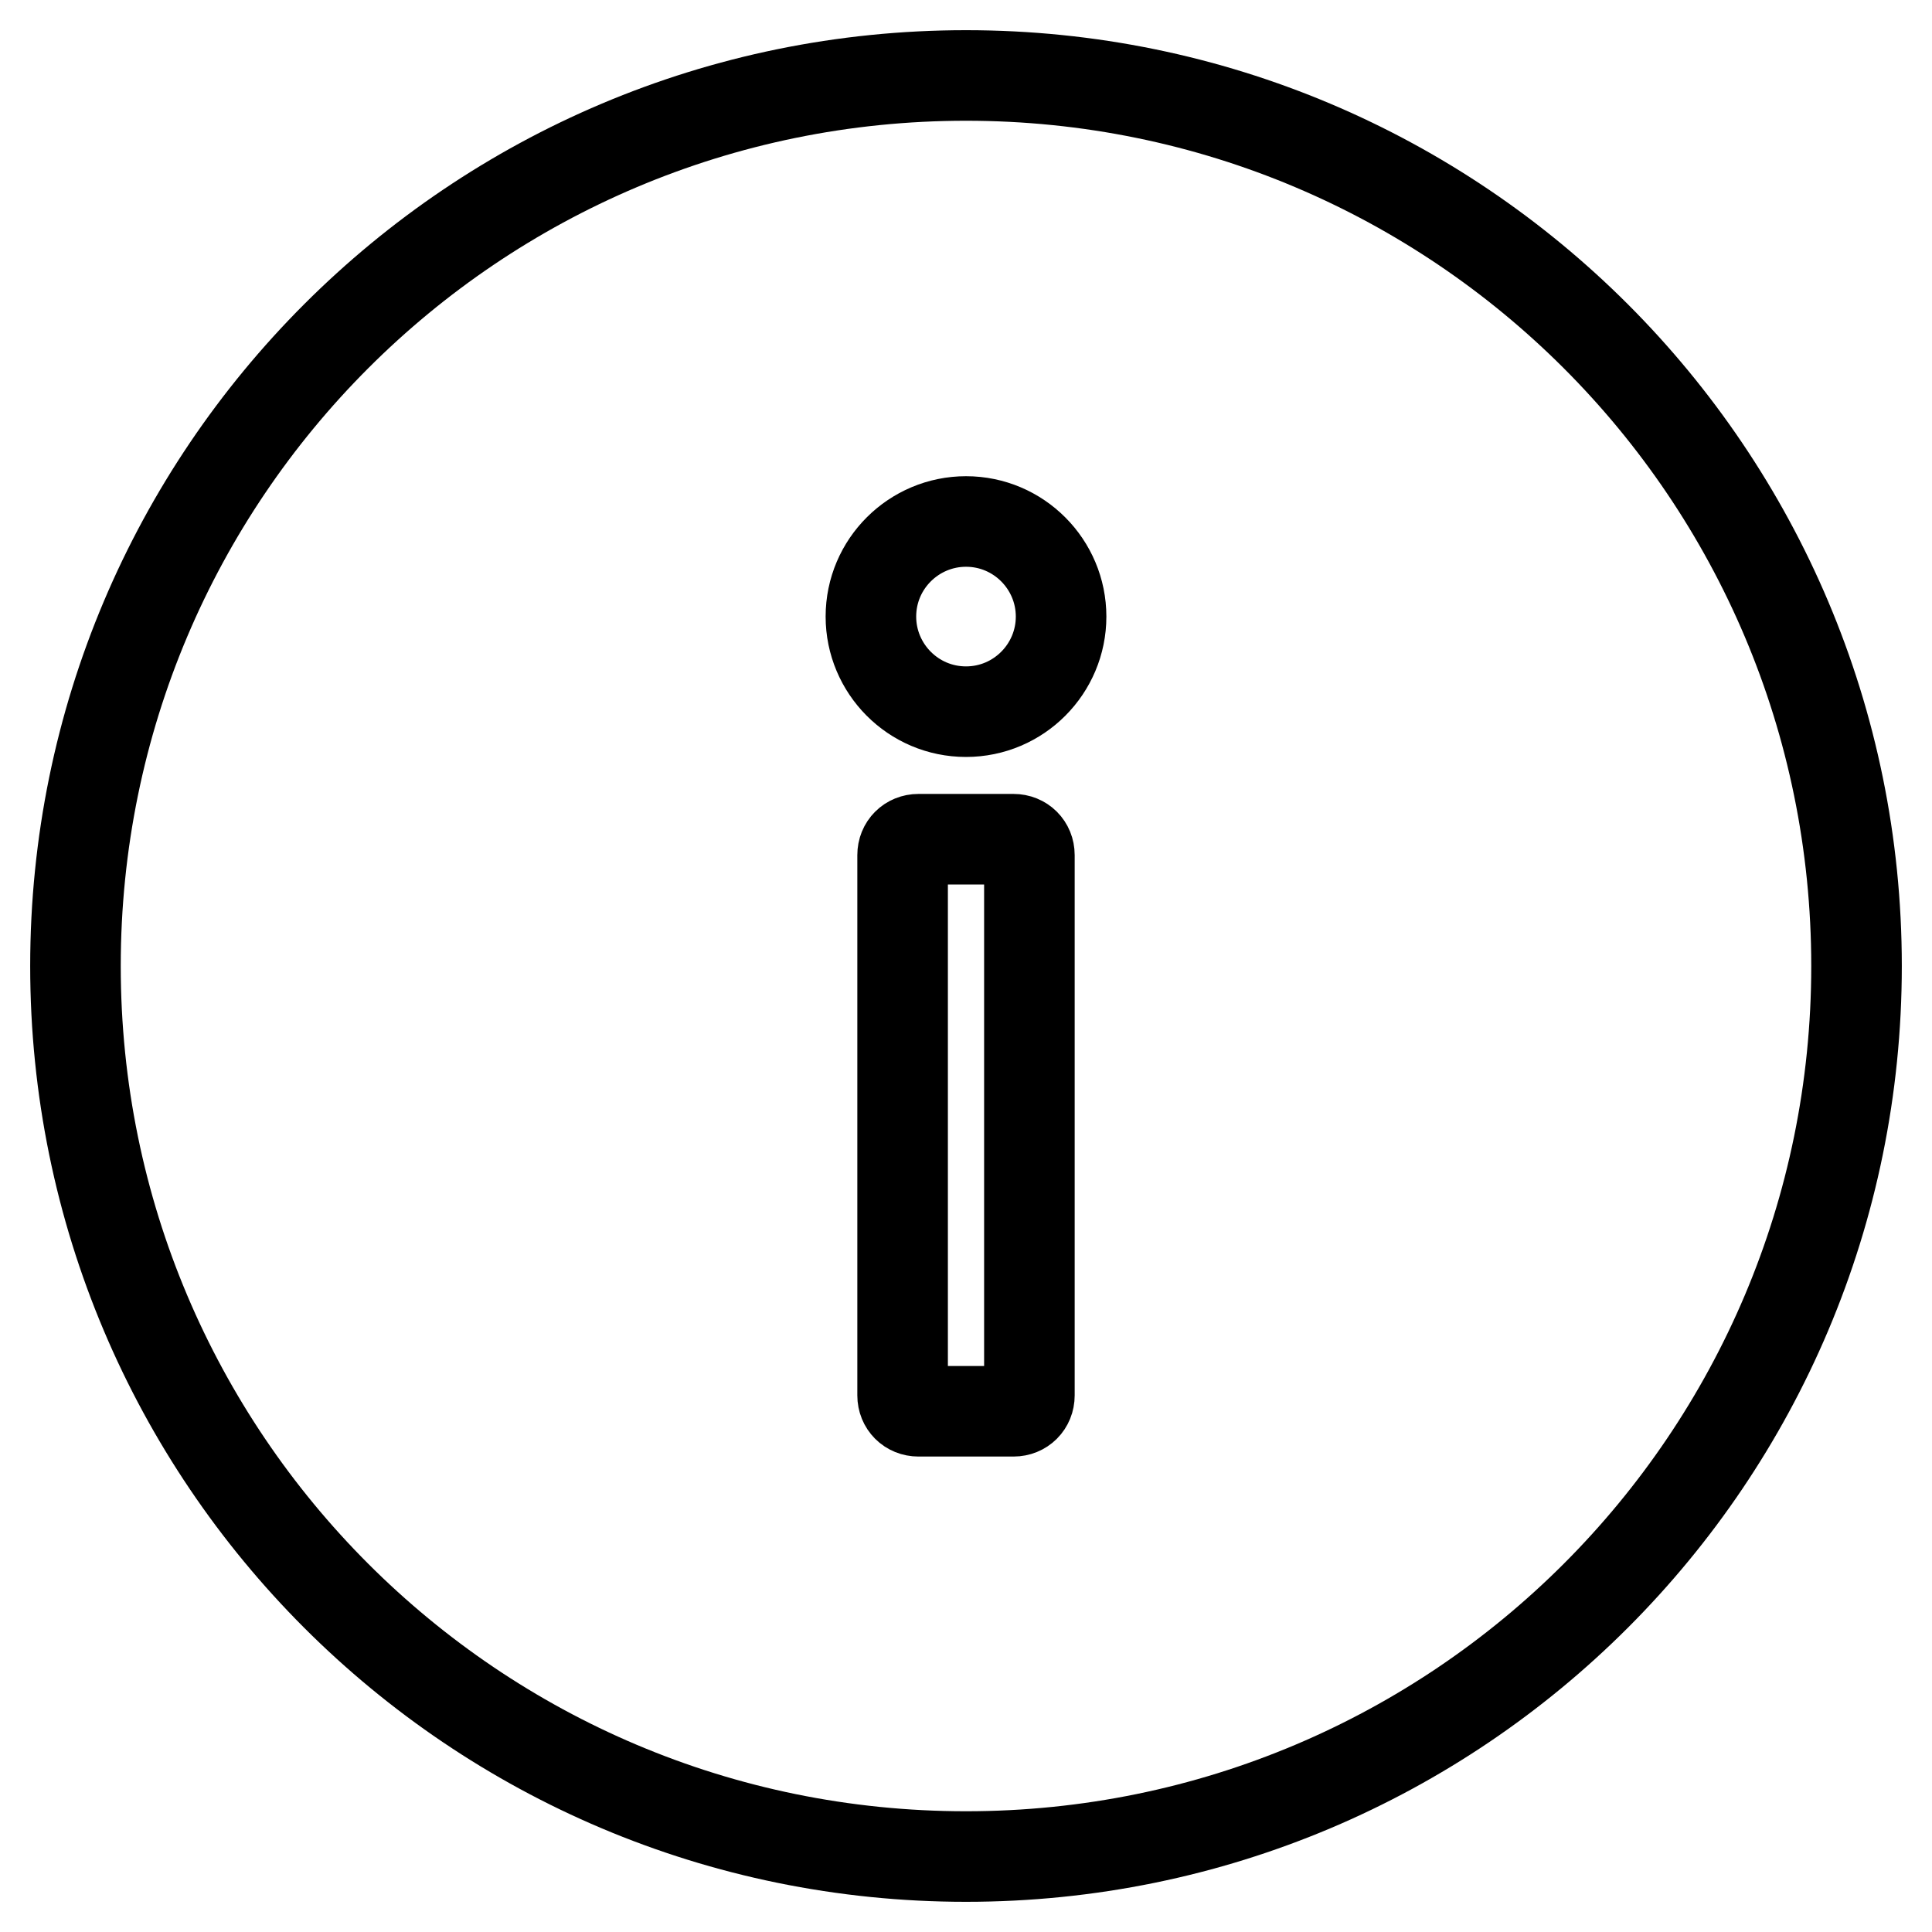
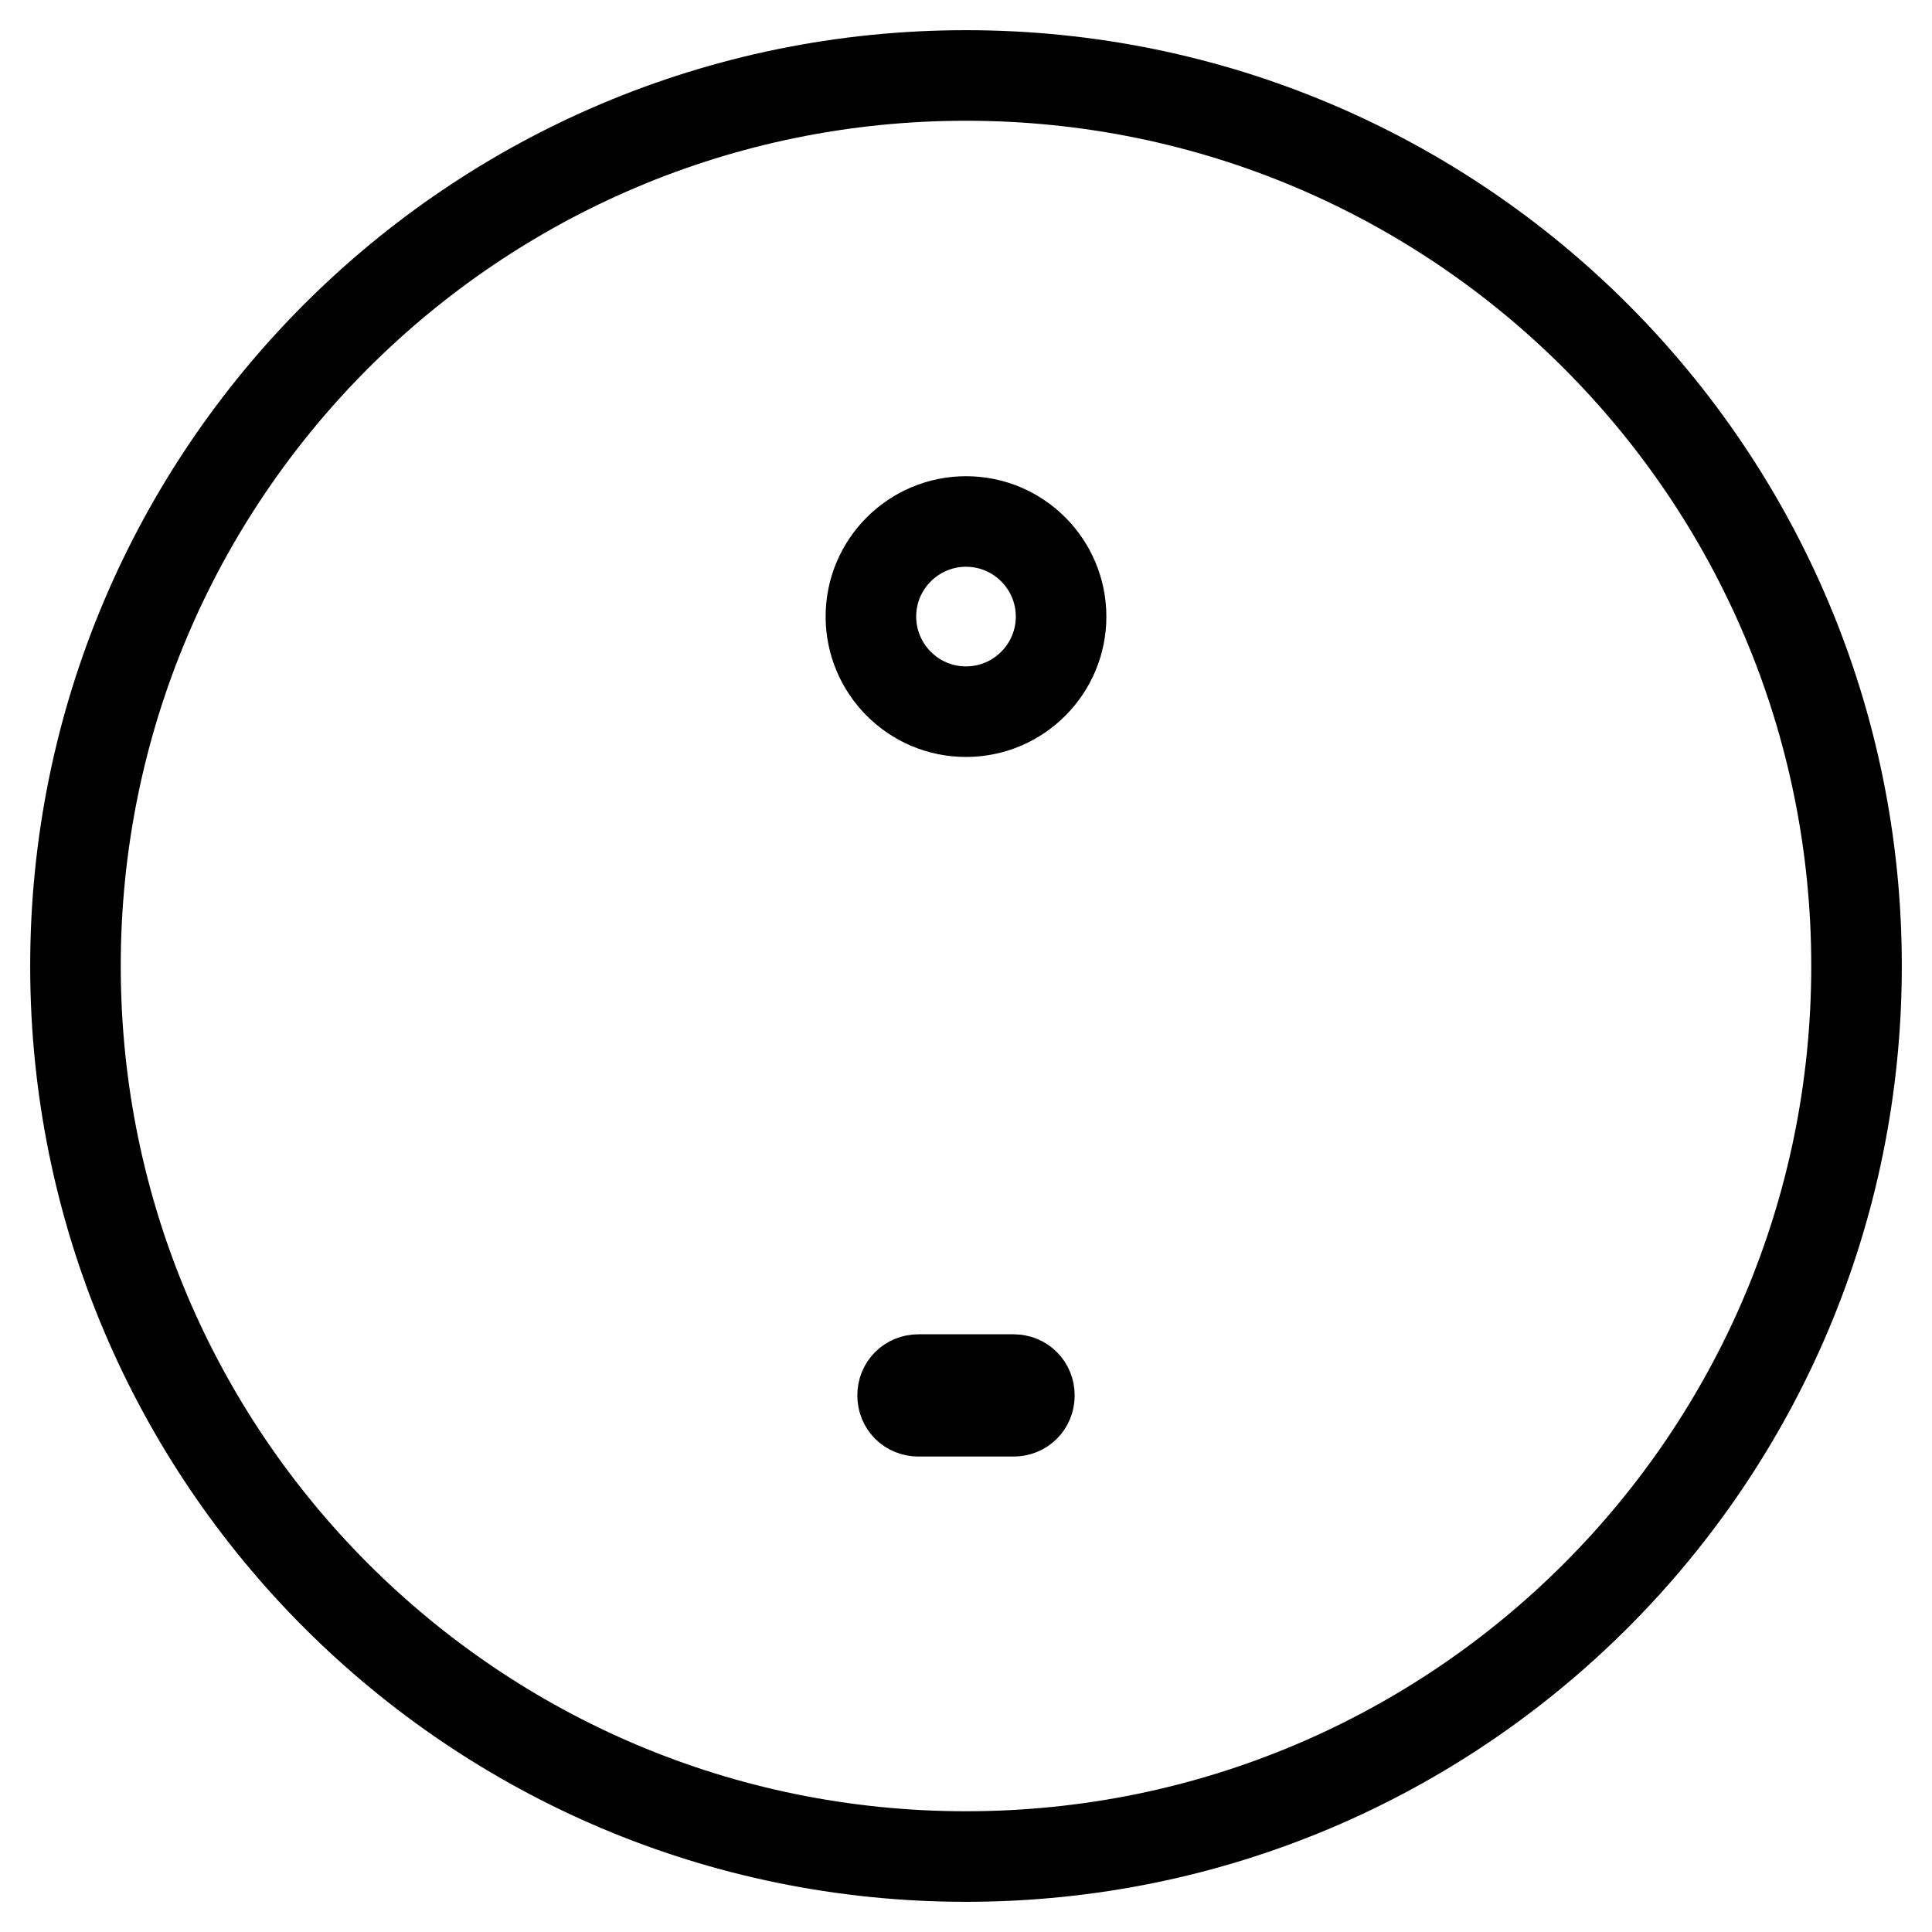
<svg xmlns="http://www.w3.org/2000/svg" version="1.1" x="0px" y="0px" viewBox="0 0 256 256" enable-background="new 0 0 256 256" xml:space="preserve">
  <g>
-     <path stroke-width="12" fill-opacity="0" stroke="#000000" d="M128,10C62.8,10,10,62.8,10,128c0,65.2,52.8,118,118,118c65.2,0,118-52.8,118-118C246,62.8,193.2,10,128,10 z M136.4,184.9c0,1.2-0.9,2.1-2.1,2.1h-12.6c-1.2,0-2.1-0.9-2.1-2.1v-71.6c0-1.2,0.9-2.1,2.1-2.1h12.6c1.2,0,2.1,0.9,2.1,2.1V184.9 z M128,94.3c-7,0-12.6-5.7-12.6-12.6c0-7,5.7-12.6,12.6-12.6c7,0,12.6,5.7,12.6,12.6C140.6,88.6,135,94.3,128,94.3z" />
+     <path stroke-width="12" fill-opacity="0" stroke="#000000" d="M128,10C62.8,10,10,62.8,10,128c0,65.2,52.8,118,118,118c65.2,0,118-52.8,118-118C246,62.8,193.2,10,128,10 z M136.4,184.9c0,1.2-0.9,2.1-2.1,2.1h-12.6c-1.2,0-2.1-0.9-2.1-2.1c0-1.2,0.9-2.1,2.1-2.1h12.6c1.2,0,2.1,0.9,2.1,2.1V184.9 z M128,94.3c-7,0-12.6-5.7-12.6-12.6c0-7,5.7-12.6,12.6-12.6c7,0,12.6,5.7,12.6,12.6C140.6,88.6,135,94.3,128,94.3z" />
  </g>
</svg>